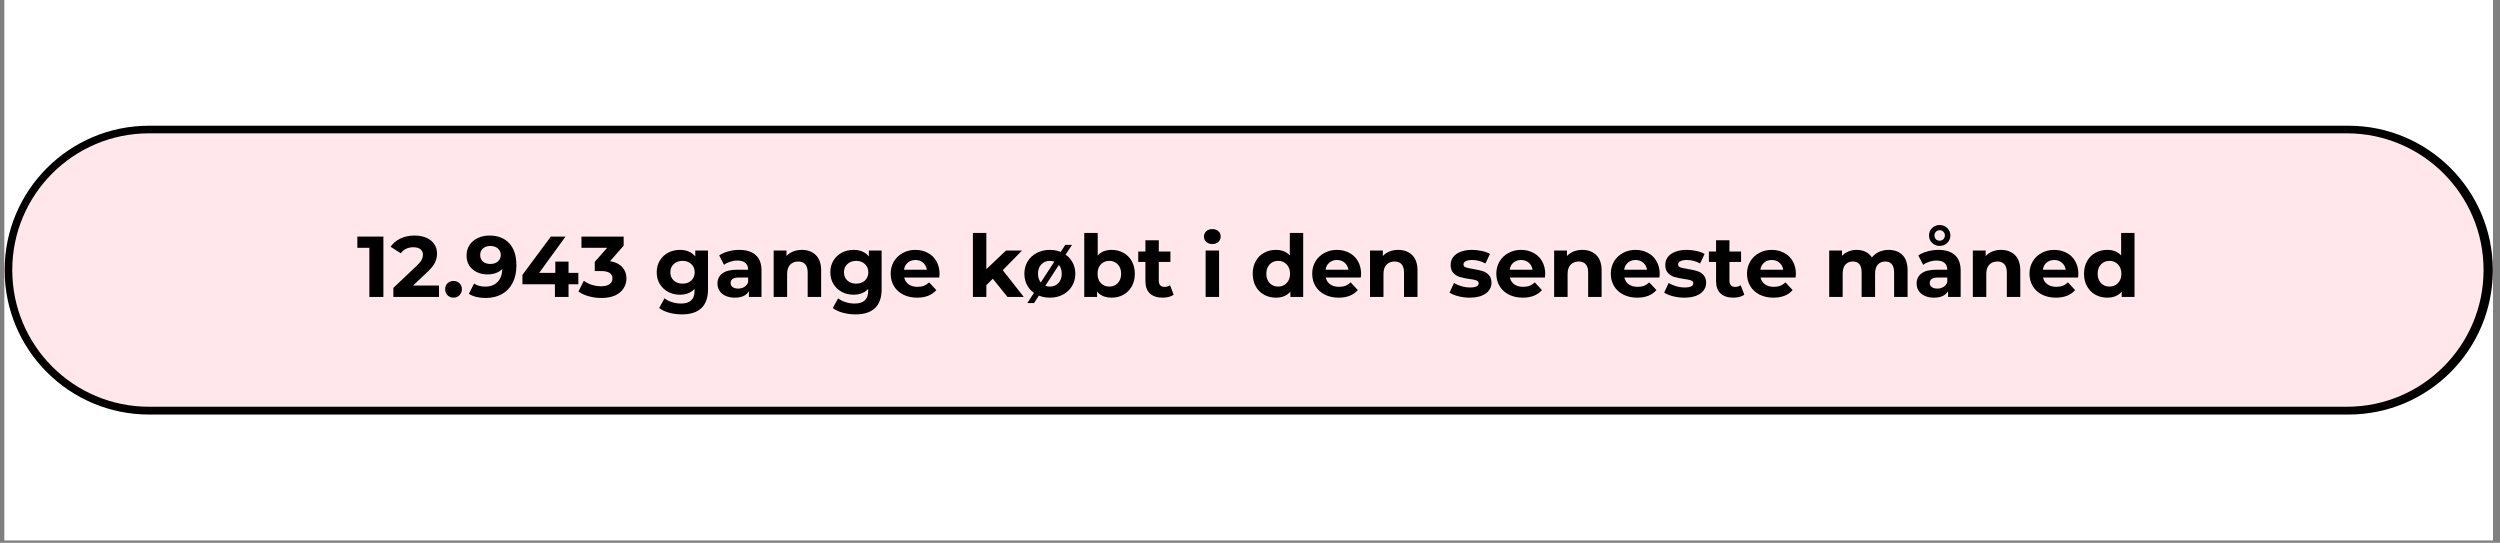
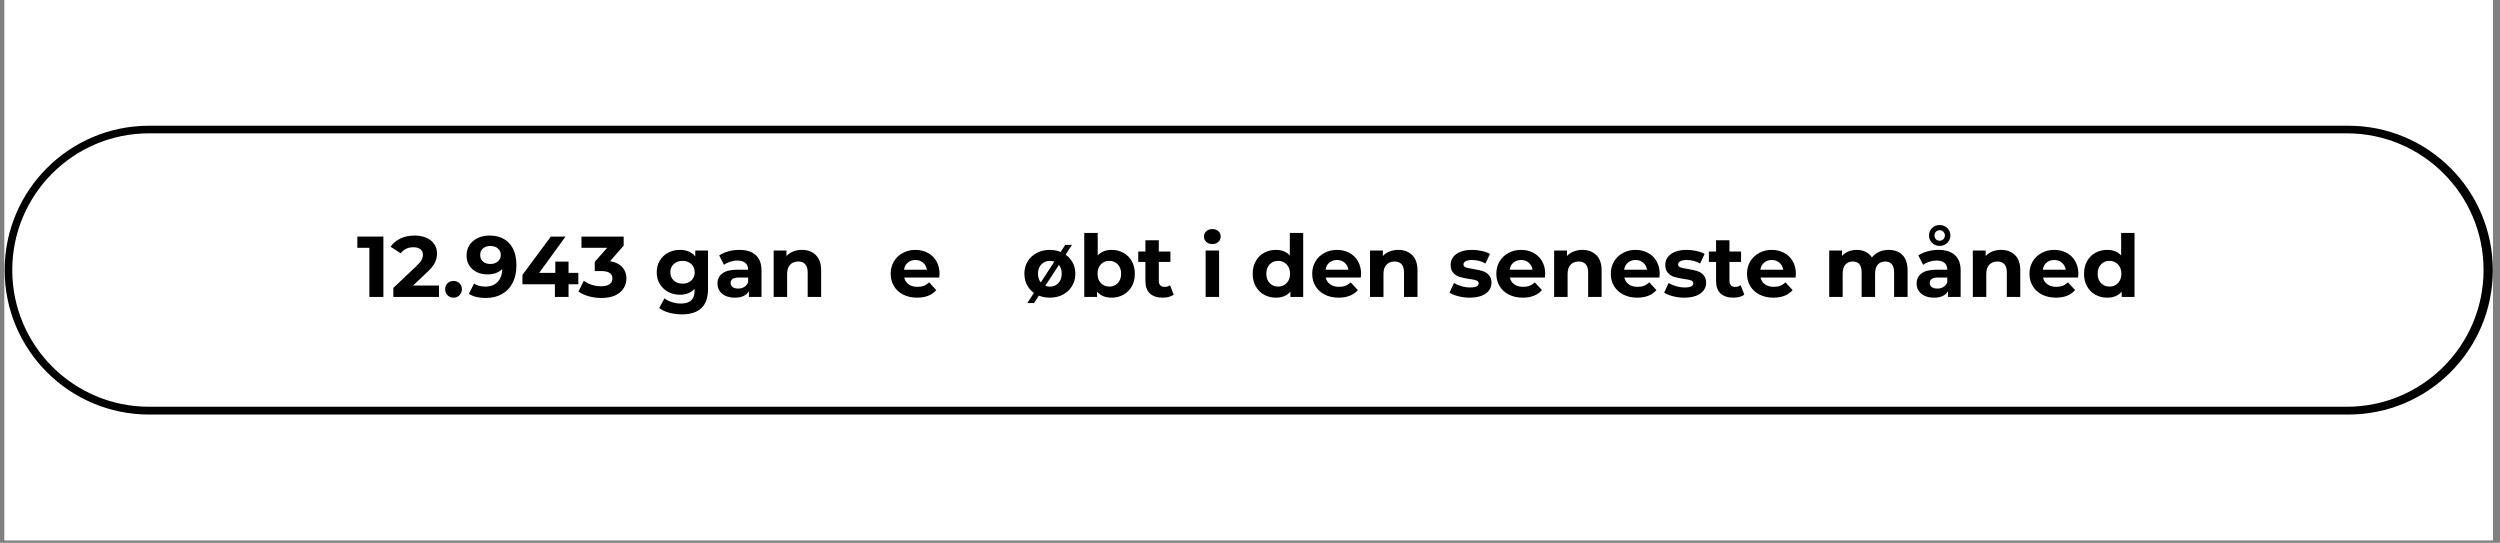
<svg xmlns="http://www.w3.org/2000/svg" version="1.0" preserveAspectRatio="xMidYMid meet" height="142" viewBox="0 0 490.5 106.5" zoomAndPan="magnify" width="654">
  <rect x="0" y="0" width="490.5" height="106.5" fill="#808080" stroke="none" />
  <defs>
    <filter id="b67b180f60" height="100%" width="100%" y="0%" x="0%">
      <feColorMatrix color-interpolation-filters="sRGB" values="0 0 0 0 1 0 0 0 0 1 0 0 0 0 1 0 0 0 1 0" />
    </filter>
    <g />
    <clipPath id="dd28356a55">
      <path clip-rule="nonzero" d="M 0.898 0 L 489.105 0 L 489.105 106.004 L 0.898 106.004 Z M 0.898 0" />
    </clipPath>
    <clipPath id="c78a63587d">
      <path clip-rule="nonzero" d="M 0.898 24.668 L 489.105 24.668 L 489.105 81.336 L 0.898 81.336 Z M 0.898 24.668" />
    </clipPath>
    <clipPath id="1af4a8ad47">
-       <path clip-rule="nonzero" d="M 460.773 24.668 C 476.418 24.668 489.105 37.352 489.105 53 C 489.105 68.648 476.418 81.336 460.773 81.336 L 29.23 81.336 C 13.582 81.336 0.898 68.648 0.898 53 C 0.898 37.352 13.582 24.668 29.23 24.668 Z M 460.773 24.668" />
-     </clipPath>
+       </clipPath>
    <clipPath id="6879ffe84e">
      <path clip-rule="nonzero" d="M 0.914 24.668 L 489.105 24.668 L 489.105 81.332 L 0.914 81.332 Z M 0.914 24.668" />
    </clipPath>
    <clipPath id="43cc8c9bf8">
      <path clip-rule="nonzero" d="M 460.758 24.668 C 476.406 24.668 489.09 37.352 489.09 53 C 489.09 68.648 476.406 81.332 460.758 81.332 L 29.246 81.332 C 13.598 81.332 0.914 68.648 0.914 53 C 0.914 37.352 13.598 24.668 29.246 24.668 Z M 460.758 24.668" />
    </clipPath>
    <clipPath id="fbfa1cd4f4">
      <path clip-rule="nonzero" d="M 8 -14.801 L 16.914 -14.801 L 16.914 -7 L 8 -7 Z M 8 -14.801" />
    </clipPath>
    <mask id="dec83c18ac">
      <g>
        <g filter="url(#b67b180f60)">
          <g transform="matrix(1, 0, 0, 1, 0, 0)">
            <g>
              <g clip-path="url(#fbfa1cd4f4)">
                <path fill-rule="nonzero" fill-opacity="1" d="M 11.762 -14.801 L 16.914 -14.801 L 11.562 -8.293 L 11 -7.598 L 8.457 -11.035 Z M 11.762 -14.801" fill="#3b88c3" />
              </g>
              <path fill-rule="nonzero" fill-opacity="1" d="M 9.117 -6.047 C 9.23 -6.047 9.285 -5.992 9.285 -5.879 L 9.285 -0.266 C 9.285 -0.152 9.23 -0.098 9.117 -0.098 L 8.129 -0.098 C 8.016 -0.098 7.961 -0.152 7.961 -0.266 L 7.961 -4.195 L 7.137 -4.195 C 7.027 -4.195 6.973 -4.25 6.973 -4.359 L 6.973 -4.922 C 6.973 -4.988 6.992 -5.031 7.039 -5.055 L 8.293 -6.047 Z M 9.117 -6.047" fill="#9e5200" />
            </g>
          </g>
        </g>
      </g>
    </mask>
  </defs>
  <g clip-path="url(#dd28356a55)">
    <path fill-rule="nonzero" fill-opacity="1" d="M 0.898 0 L 489.105 0 L 489.105 106.004 L 0.898 106.004 Z M 0.898 0" fill="#ffffff" />
    <path fill-rule="nonzero" fill-opacity="1" d="M 0.898 0 L 489.105 0 L 489.105 106.004 L 0.898 106.004 Z M 0.898 0" fill="#ffffff" />
  </g>
  <g clip-path="url(#c78a63587d)">
    <g clip-path="url(#1af4a8ad47)">
      <path fill-rule="nonzero" fill-opacity="1" d="M 0.898 24.668 L 489.211 24.668 L 489.211 81.336 L 0.898 81.336 Z M 0.898 24.668" fill="#ffe7ec" />
    </g>
  </g>
  <g clip-path="url(#6879ffe84e)">
    <g clip-path="url(#43cc8c9bf8)">
      <path stroke-miterlimit="4" stroke-opacity="1" stroke-width="4" stroke="#000000" d="M 616.006 0.001 C 636.968 0.001 653.959 16.991 653.959 37.954 C 653.959 58.916 636.968 75.907 616.006 75.907 L 37.955 75.907 C 16.993 75.907 0.002 58.916 0.002 37.954 C 0.002 16.991 16.993 0.001 37.955 0.001 Z M 616.006 0.001" stroke-linejoin="miter" fill="none" transform="matrix(0.746, 0, 0, 0.746, 0.913, 24.668)" stroke-linecap="butt" />
    </g>
  </g>
  <g fill-opacity="1" fill="#000000">
    <g transform="translate(48.288, 58.26)">
      <g>
        <rect mask="url(#dec83c18ac)" y="-1.1" height="1.2" width="1.2" x="-1.1" />
      </g>
    </g>
  </g>
  <g fill-opacity="1" fill="#000000">
    <g transform="translate(65.201, 58.26)">
      <g />
    </g>
  </g>
  <g fill-opacity="1" fill="#000000">
    <g transform="translate(69.987, 58.26)">
      <g>
        <path d="M 5.234 -11.844 L 5.234 0 L 2.484 0 L 2.484 -9.641 L 0.125 -9.641 L 0.125 -11.844 Z M 5.234 -11.844" />
      </g>
    </g>
  </g>
  <g fill-opacity="1" fill="#000000">
    <g transform="translate(76.617, 58.26)">
      <g>
        <path d="M 9.516 -2.234 L 9.516 0 L 0.562 0 L 0.562 -1.781 L 5.125 -6.094 C 5.613 -6.551 5.941 -6.945 6.109 -7.281 C 6.273 -7.613 6.359 -7.945 6.359 -8.281 C 6.359 -8.75 6.195 -9.109 5.875 -9.359 C 5.551 -9.617 5.082 -9.75 4.469 -9.75 C 3.945 -9.75 3.477 -9.648 3.062 -9.453 C 2.645 -9.254 2.297 -8.957 2.016 -8.562 L 0.016 -9.844 C 0.473 -10.531 1.109 -11.066 1.922 -11.453 C 2.734 -11.848 3.664 -12.047 4.719 -12.047 C 5.602 -12.047 6.375 -11.898 7.031 -11.609 C 7.688 -11.328 8.195 -10.922 8.562 -10.391 C 8.938 -9.867 9.125 -9.254 9.125 -8.547 C 9.125 -7.898 8.988 -7.297 8.719 -6.734 C 8.445 -6.172 7.922 -5.531 7.141 -4.812 L 4.422 -2.234 Z M 9.516 -2.234" />
      </g>
    </g>
  </g>
  <g fill-opacity="1" fill="#000000">
    <g transform="translate(86.765, 58.26)">
      <g>
        <path d="M 2.219 0.141 C 1.75 0.141 1.359 -0.016 1.047 -0.328 C 0.734 -0.648 0.578 -1.047 0.578 -1.516 C 0.578 -2.004 0.734 -2.395 1.047 -2.688 C 1.359 -2.988 1.75 -3.141 2.219 -3.141 C 2.676 -3.141 3.062 -2.988 3.375 -2.688 C 3.695 -2.395 3.859 -2.004 3.859 -1.516 C 3.859 -1.047 3.695 -0.648 3.375 -0.328 C 3.062 -0.016 2.676 0.141 2.219 0.141 Z M 2.219 0.141" />
      </g>
    </g>
  </g>
  <g fill-opacity="1" fill="#000000">
    <g transform="translate(91.196, 58.26)">
      <g>
        <path d="M 4.828 -12.047 C 6.484 -12.047 7.781 -11.539 8.719 -10.531 C 9.656 -9.52 10.125 -8.066 10.125 -6.172 C 10.125 -4.828 9.867 -3.676 9.359 -2.719 C 8.859 -1.758 8.148 -1.031 7.234 -0.531 C 6.328 -0.039 5.273 0.203 4.078 0.203 C 3.441 0.203 2.836 0.133 2.266 0 C 1.691 -0.145 1.203 -0.348 0.797 -0.609 L 1.812 -2.625 C 2.383 -2.227 3.125 -2.031 4.031 -2.031 C 5.031 -2.031 5.82 -2.328 6.406 -2.922 C 7 -3.516 7.316 -4.367 7.359 -5.484 C 6.648 -4.773 5.672 -4.422 4.422 -4.422 C 3.66 -4.422 2.969 -4.57 2.344 -4.875 C 1.727 -5.176 1.238 -5.602 0.875 -6.156 C 0.52 -6.719 0.344 -7.367 0.344 -8.109 C 0.344 -8.898 0.535 -9.594 0.922 -10.188 C 1.316 -10.781 1.859 -11.238 2.547 -11.562 C 3.234 -11.883 3.992 -12.047 4.828 -12.047 Z M 5.031 -6.469 C 5.625 -6.469 6.109 -6.633 6.484 -6.969 C 6.867 -7.301 7.062 -7.723 7.062 -8.234 C 7.062 -8.754 6.875 -9.176 6.5 -9.5 C 6.133 -9.832 5.629 -10 4.984 -10 C 4.398 -10 3.926 -9.836 3.562 -9.516 C 3.195 -9.203 3.016 -8.773 3.016 -8.234 C 3.016 -7.691 3.195 -7.258 3.562 -6.938 C 3.926 -6.625 4.414 -6.469 5.031 -6.469 Z M 5.031 -6.469" />
      </g>
    </g>
  </g>
  <g fill-opacity="1" fill="#000000">
    <g transform="translate(101.969, 58.26)">
      <g>
        <path d="M 11.5 -2.484 L 9.578 -2.484 L 9.578 0 L 6.906 0 L 6.906 -2.484 L 0.531 -2.484 L 0.531 -4.328 L 6.109 -11.844 L 8.984 -11.844 L 3.812 -4.719 L 6.984 -4.719 L 6.984 -6.938 L 9.578 -6.938 L 9.578 -4.719 L 11.5 -4.719 Z M 11.5 -2.484" />
      </g>
    </g>
  </g>
  <g fill-opacity="1" fill="#000000">
    <g transform="translate(113.504, 58.26)">
      <g>
        <path d="M 6.188 -7.016 C 7.227 -6.848 8.023 -6.461 8.578 -5.859 C 9.129 -5.254 9.406 -4.508 9.406 -3.625 C 9.406 -2.938 9.223 -2.301 8.859 -1.719 C 8.504 -1.133 7.957 -0.664 7.219 -0.312 C 6.477 0.031 5.57 0.203 4.5 0.203 C 3.664 0.203 2.844 0.094 2.031 -0.125 C 1.227 -0.344 0.547 -0.656 -0.016 -1.062 L 1.047 -3.172 C 1.492 -2.828 2.016 -2.562 2.609 -2.375 C 3.203 -2.188 3.812 -2.094 4.438 -2.094 C 5.125 -2.094 5.664 -2.223 6.062 -2.484 C 6.457 -2.754 6.656 -3.133 6.656 -3.625 C 6.656 -4.594 5.914 -5.078 4.438 -5.078 L 3.188 -5.078 L 3.188 -6.891 L 5.625 -9.641 L 0.578 -9.641 L 0.578 -11.844 L 8.859 -11.844 L 8.859 -10.062 Z M 6.188 -7.016" />
      </g>
    </g>
  </g>
  <g fill-opacity="1" fill="#000000">
    <g transform="translate(123.516, 58.26)">
      <g />
    </g>
  </g>
  <g fill-opacity="1" fill="#000000">
    <g transform="translate(128.302, 58.26)">
      <g>
        <path d="M 10.609 -9.109 L 10.609 -1.516 C 10.609 0.148 10.172 1.391 9.297 2.203 C 8.43 3.016 7.164 3.422 5.5 3.422 C 4.613 3.422 3.773 3.312 2.984 3.094 C 2.203 2.883 1.551 2.578 1.031 2.172 L 2.078 0.266 C 2.461 0.586 2.945 0.836 3.531 1.016 C 4.125 1.203 4.711 1.297 5.297 1.297 C 6.211 1.297 6.883 1.086 7.312 0.672 C 7.75 0.266 7.969 -0.352 7.969 -1.188 L 7.969 -1.578 C 7.281 -0.816 6.32 -0.438 5.094 -0.438 C 4.258 -0.438 3.492 -0.617 2.797 -0.984 C 2.109 -1.359 1.562 -1.875 1.156 -2.531 C 0.75 -3.195 0.547 -3.969 0.547 -4.844 C 0.547 -5.707 0.75 -6.473 1.156 -7.141 C 1.562 -7.805 2.109 -8.32 2.797 -8.688 C 3.492 -9.051 4.258 -9.234 5.094 -9.234 C 6.414 -9.234 7.422 -8.801 8.109 -7.938 L 8.109 -9.109 Z M 5.625 -2.609 C 6.32 -2.609 6.891 -2.812 7.328 -3.219 C 7.773 -3.633 8 -4.176 8 -4.844 C 8 -5.508 7.773 -6.047 7.328 -6.453 C 6.891 -6.867 6.32 -7.078 5.625 -7.078 C 4.914 -7.078 4.336 -6.867 3.891 -6.453 C 3.441 -6.047 3.219 -5.508 3.219 -4.844 C 3.219 -4.176 3.441 -3.633 3.891 -3.219 C 4.336 -2.812 4.914 -2.609 5.625 -2.609 Z M 5.625 -2.609" />
      </g>
    </g>
  </g>
  <g fill-opacity="1" fill="#000000">
    <g transform="translate(140.141, 58.26)">
      <g>
        <path d="M 4.891 -9.234 C 6.297 -9.234 7.375 -8.895 8.125 -8.219 C 8.883 -7.551 9.266 -6.539 9.266 -5.188 L 9.266 0 L 6.797 0 L 6.797 -1.141 C 6.305 -0.285 5.383 0.141 4.031 0.141 C 3.332 0.141 2.723 0.02 2.203 -0.219 C 1.691 -0.457 1.301 -0.785 1.031 -1.203 C 0.758 -1.617 0.625 -2.094 0.625 -2.625 C 0.625 -3.469 0.941 -4.129 1.578 -4.609 C 2.211 -5.098 3.195 -5.344 4.531 -5.344 L 6.641 -5.344 C 6.641 -5.914 6.461 -6.359 6.109 -6.672 C 5.754 -6.984 5.227 -7.141 4.531 -7.141 C 4.051 -7.141 3.578 -7.062 3.109 -6.906 C 2.641 -6.758 2.238 -6.555 1.906 -6.297 L 0.969 -8.141 C 1.457 -8.484 2.051 -8.75 2.75 -8.938 C 3.445 -9.133 4.16 -9.234 4.891 -9.234 Z M 4.688 -1.641 C 5.133 -1.641 5.531 -1.742 5.875 -1.953 C 6.227 -2.16 6.484 -2.469 6.641 -2.875 L 6.641 -3.812 L 4.828 -3.812 C 3.742 -3.812 3.203 -3.453 3.203 -2.734 C 3.203 -2.398 3.332 -2.133 3.594 -1.938 C 3.863 -1.738 4.227 -1.641 4.688 -1.641 Z M 4.688 -1.641" />
      </g>
    </g>
  </g>
  <g fill-opacity="1" fill="#000000">
    <g transform="translate(150.576, 58.26)">
      <g>
        <path d="M 6.75 -9.234 C 7.875 -9.234 8.785 -8.895 9.484 -8.219 C 10.18 -7.539 10.531 -6.539 10.531 -5.219 L 10.531 0 L 7.891 0 L 7.891 -4.812 C 7.891 -5.531 7.727 -6.066 7.406 -6.422 C 7.094 -6.773 6.641 -6.953 6.047 -6.953 C 5.379 -6.953 4.848 -6.742 4.453 -6.328 C 4.055 -5.922 3.859 -5.312 3.859 -4.5 L 3.859 0 L 1.219 0 L 1.219 -9.109 L 3.734 -9.109 L 3.734 -8.031 C 4.086 -8.414 4.523 -8.711 5.047 -8.922 C 5.566 -9.129 6.133 -9.234 6.75 -9.234 Z M 6.75 -9.234" />
      </g>
    </g>
  </g>
  <g fill-opacity="1" fill="#000000">
    <g transform="translate(162.365, 58.26)">
      <g>
-         <path d="M 10.609 -9.109 L 10.609 -1.516 C 10.609 0.148 10.172 1.391 9.297 2.203 C 8.43 3.016 7.164 3.422 5.5 3.422 C 4.613 3.422 3.773 3.312 2.984 3.094 C 2.203 2.883 1.551 2.578 1.031 2.172 L 2.078 0.266 C 2.461 0.586 2.945 0.836 3.531 1.016 C 4.125 1.203 4.711 1.297 5.297 1.297 C 6.211 1.297 6.883 1.086 7.312 0.672 C 7.75 0.266 7.969 -0.352 7.969 -1.188 L 7.969 -1.578 C 7.281 -0.816 6.32 -0.438 5.094 -0.438 C 4.258 -0.438 3.492 -0.617 2.797 -0.984 C 2.109 -1.359 1.562 -1.875 1.156 -2.531 C 0.75 -3.195 0.547 -3.969 0.547 -4.844 C 0.547 -5.707 0.75 -6.473 1.156 -7.141 C 1.562 -7.805 2.109 -8.32 2.797 -8.688 C 3.492 -9.051 4.258 -9.234 5.094 -9.234 C 6.414 -9.234 7.422 -8.801 8.109 -7.938 L 8.109 -9.109 Z M 5.625 -2.609 C 6.32 -2.609 6.891 -2.812 7.328 -3.219 C 7.773 -3.633 8 -4.176 8 -4.844 C 8 -5.508 7.773 -6.047 7.328 -6.453 C 6.891 -6.867 6.32 -7.078 5.625 -7.078 C 4.914 -7.078 4.336 -6.867 3.891 -6.453 C 3.441 -6.047 3.219 -5.508 3.219 -4.844 C 3.219 -4.176 3.441 -3.633 3.891 -3.219 C 4.336 -2.812 4.914 -2.609 5.625 -2.609 Z M 5.625 -2.609" />
-       </g>
+         </g>
    </g>
  </g>
  <g fill-opacity="1" fill="#000000">
    <g transform="translate(174.203, 58.26)">
      <g>
        <path d="M 10.141 -4.516 C 10.141 -4.484 10.117 -4.25 10.078 -3.812 L 3.203 -3.812 C 3.328 -3.25 3.617 -2.801 4.078 -2.469 C 4.535 -2.145 5.109 -1.984 5.797 -1.984 C 6.273 -1.984 6.695 -2.051 7.062 -2.188 C 7.426 -2.332 7.77 -2.555 8.094 -2.859 L 9.5 -1.344 C 8.633 -0.352 7.379 0.141 5.734 0.141 C 4.711 0.141 3.805 -0.055 3.016 -0.453 C 2.223 -0.859 1.613 -1.414 1.188 -2.125 C 0.758 -2.844 0.547 -3.648 0.547 -4.547 C 0.547 -5.441 0.754 -6.242 1.172 -6.953 C 1.598 -7.672 2.18 -8.227 2.922 -8.625 C 3.66 -9.031 4.484 -9.234 5.391 -9.234 C 6.285 -9.234 7.094 -9.039 7.812 -8.656 C 8.539 -8.281 9.109 -7.734 9.516 -7.016 C 9.93 -6.297 10.141 -5.461 10.141 -4.516 Z M 5.422 -7.25 C 4.816 -7.25 4.312 -7.078 3.906 -6.734 C 3.5 -6.398 3.254 -5.938 3.172 -5.344 L 7.656 -5.344 C 7.562 -5.914 7.312 -6.375 6.906 -6.719 C 6.5 -7.07 6.004 -7.25 5.422 -7.25 Z M 5.422 -7.25" />
      </g>
    </g>
  </g>
  <g fill-opacity="1" fill="#000000">
    <g transform="translate(184.875, 58.26)">
      <g />
    </g>
  </g>
  <g fill-opacity="1" fill="#000000">
    <g transform="translate(189.662, 58.26)">
      <g>
-         <path d="M 5.125 -3.578 L 3.859 -2.312 L 3.859 0 L 1.219 0 L 1.219 -12.562 L 3.859 -12.562 L 3.859 -5.453 L 7.719 -9.109 L 10.859 -9.109 L 7.078 -5.25 L 11.203 0 L 8 0 Z M 5.125 -3.578" />
-       </g>
+         </g>
    </g>
  </g>
  <g fill-opacity="1" fill="#000000">
    <g transform="translate(200.435, 58.26)">
      <g>
        <path d="M 5.547 0.141 C 4.586 0.141 3.727 -0.055 2.969 -0.453 C 2.207 -0.859 1.613 -1.414 1.188 -2.125 C 0.758 -2.844 0.547 -3.648 0.547 -4.547 C 0.547 -5.453 0.758 -6.258 1.188 -6.969 C 1.613 -7.676 2.207 -8.227 2.969 -8.625 C 3.727 -9.031 4.586 -9.234 5.547 -9.234 C 6.504 -9.234 7.359 -9.031 8.109 -8.625 C 8.867 -8.227 9.461 -7.676 9.891 -6.969 C 10.328 -6.258 10.547 -5.453 10.547 -4.547 C 10.547 -3.648 10.328 -2.844 9.891 -2.125 C 9.461 -1.414 8.867 -0.859 8.109 -0.453 C 7.359 -0.055 6.504 0.141 5.547 0.141 Z M 5.547 -2.031 C 6.223 -2.031 6.781 -2.258 7.219 -2.719 C 7.656 -3.176 7.875 -3.785 7.875 -4.547 C 7.875 -5.316 7.656 -5.93 7.219 -6.391 C 6.781 -6.848 6.223 -7.078 5.547 -7.078 C 4.867 -7.078 4.312 -6.848 3.875 -6.391 C 3.438 -5.93 3.219 -5.316 3.219 -4.547 C 3.219 -3.785 3.438 -3.176 3.875 -2.719 C 4.312 -2.258 4.867 -2.031 5.547 -2.031 Z M 8.578 -10.219 L 9.891 -10.219 L 2.438 1.203 L 1.125 1.203 Z M 8.578 -10.219" />
      </g>
    </g>
  </g>
  <g fill-opacity="1" fill="#000000">
    <g transform="translate(211.513, 58.26)">
      <g>
        <path d="M 6.594 -9.234 C 7.445 -9.234 8.219 -9.039 8.906 -8.656 C 9.602 -8.27 10.148 -7.723 10.547 -7.016 C 10.941 -6.305 11.141 -5.484 11.141 -4.547 C 11.141 -3.609 10.941 -2.785 10.547 -2.078 C 10.148 -1.379 9.602 -0.832 8.906 -0.438 C 8.219 -0.051 7.445 0.141 6.594 0.141 C 5.344 0.141 4.391 -0.254 3.734 -1.047 L 3.734 0 L 1.219 0 L 1.219 -12.562 L 3.859 -12.562 L 3.859 -8.141 C 4.523 -8.867 5.438 -9.234 6.594 -9.234 Z M 6.141 -2.031 C 6.816 -2.031 7.367 -2.258 7.797 -2.719 C 8.234 -3.176 8.453 -3.785 8.453 -4.547 C 8.453 -5.316 8.234 -5.93 7.797 -6.391 C 7.367 -6.848 6.816 -7.078 6.141 -7.078 C 5.461 -7.078 4.906 -6.848 4.469 -6.391 C 4.039 -5.93 3.828 -5.316 3.828 -4.547 C 3.828 -3.785 4.039 -3.176 4.469 -2.719 C 4.906 -2.258 5.461 -2.031 6.141 -2.031 Z M 6.141 -2.031" />
      </g>
    </g>
  </g>
  <g fill-opacity="1" fill="#000000">
    <g transform="translate(223.183, 58.26)">
      <g>
        <path d="M 7.094 -0.438 C 6.832 -0.25 6.508 -0.102 6.125 0 C 5.75 0.094 5.352 0.141 4.938 0.141 C 3.852 0.141 3.016 -0.133 2.422 -0.688 C 1.836 -1.238 1.547 -2.051 1.547 -3.125 L 1.547 -6.875 L 0.141 -6.875 L 0.141 -8.906 L 1.547 -8.906 L 1.547 -11.125 L 4.172 -11.125 L 4.172 -8.906 L 6.453 -8.906 L 6.453 -6.875 L 4.172 -6.875 L 4.172 -3.172 C 4.172 -2.785 4.27 -2.488 4.469 -2.281 C 4.664 -2.07 4.945 -1.969 5.312 -1.969 C 5.727 -1.969 6.082 -2.078 6.375 -2.297 Z M 7.094 -0.438" />
      </g>
    </g>
  </g>
  <g fill-opacity="1" fill="#000000">
    <g transform="translate(230.54, 58.26)">
      <g />
    </g>
  </g>
  <g fill-opacity="1" fill="#000000">
    <g transform="translate(235.326, 58.26)">
      <g>
        <path d="M 1.219 -9.109 L 3.859 -9.109 L 3.859 0 L 1.219 0 Z M 2.531 -10.375 C 2.051 -10.375 1.656 -10.516 1.344 -10.797 C 1.039 -11.078 0.891 -11.426 0.891 -11.844 C 0.891 -12.258 1.039 -12.609 1.344 -12.891 C 1.656 -13.172 2.051 -13.312 2.531 -13.312 C 3.02 -13.312 3.414 -13.176 3.719 -12.906 C 4.02 -12.633 4.172 -12.297 4.172 -11.891 C 4.172 -11.453 4.02 -11.086 3.719 -10.797 C 3.414 -10.516 3.02 -10.375 2.531 -10.375 Z M 2.531 -10.375" />
      </g>
    </g>
  </g>
  <g fill-opacity="1" fill="#000000">
    <g transform="translate(240.417, 58.26)">
      <g />
    </g>
  </g>
  <g fill-opacity="1" fill="#000000">
    <g transform="translate(245.203, 58.26)">
      <g>
+         <path d="M 10.484 -12.562 L 10.484 0 L 7.969 0 L 7.969 -1.047 C 7.312 -0.254 6.363 0.141 5.125 0.141 C 4.27 0.141 3.492 -0.051 2.797 -0.438 C 2.109 -0.82 1.566 -1.367 1.172 -2.078 C 0.773 -2.785 0.578 -3.609 0.578 -4.547 C 0.578 -5.484 0.773 -6.305 1.172 -7.016 C 1.566 -7.734 2.109 -8.281 2.797 -8.656 C 3.492 -9.039 4.27 -9.234 5.125 -9.234 C 6.289 -9.234 7.203 -8.867 7.859 -8.141 L 7.859 -12.562 Z M 5.578 -2.031 C 6.242 -2.031 6.797 -2.258 7.234 -2.719 C 7.68 -3.176 7.906 -3.785 7.906 -4.547 C 7.906 -5.316 7.68 -5.93 7.234 -6.391 C 6.797 -6.848 6.242 -7.078 5.578 -7.078 C 4.898 -7.078 4.344 -6.848 3.906 -6.391 C 3.469 -5.93 3.25 -5.316 3.25 -4.547 C 3.25 -3.785 3.469 -3.176 3.906 -2.719 C 4.344 -2.258 4.898 -2.031 5.578 -2.031 Z " />
+       </g>
+     </g>
+   </g>
+   <g fill-opacity="1" fill="#000000">
+     <g transform="translate(256.907, 58.26)">
+       <g>
+         <path d="M 10.141 -4.516 C 10.141 -4.484 10.117 -4.25 10.078 -3.812 L 3.203 -3.812 C 3.328 -3.25 3.617 -2.801 4.078 -2.469 C 4.535 -2.145 5.109 -1.984 5.797 -1.984 C 6.273 -1.984 6.695 -2.051 7.062 -2.188 C 7.426 -2.332 7.77 -2.555 8.094 -2.859 L 9.5 -1.344 C 8.633 -0.352 7.379 0.141 5.734 0.141 C 4.711 0.141 3.805 -0.055 3.016 -0.453 C 2.223 -0.859 1.613 -1.414 1.188 -2.125 C 0.758 -2.844 0.547 -3.648 0.547 -4.547 C 0.547 -5.441 0.754 -6.242 1.172 -6.953 C 1.598 -7.672 2.18 -8.227 2.922 -8.625 C 3.66 -9.031 4.484 -9.234 5.391 -9.234 C 6.285 -9.234 7.094 -9.039 7.812 -8.656 C 8.539 -8.281 9.109 -7.734 9.516 -7.016 C 9.93 -6.297 10.141 -5.461 10.141 -4.516 Z M 5.422 -7.25 C 4.816 -7.25 4.312 -7.078 3.906 -6.734 C 3.5 -6.398 3.254 -5.938 3.172 -5.344 L 7.656 -5.344 C 7.562 -5.914 7.312 -6.375 6.906 -6.719 C 6.5 -7.07 6.004 -7.25 5.422 -7.25 Z M 5.422 -7.25" />
+       </g>
+     </g>
+   </g>
+   <g fill-opacity="1" fill="#000000">
+     <g transform="translate(267.579, 58.26)">
+       <g>
+         <path d="M 6.75 -9.234 C 7.875 -9.234 8.785 -8.895 9.484 -8.219 C 10.18 -7.539 10.531 -6.539 10.531 -5.219 L 10.531 0 L 7.891 0 L 7.891 -4.812 C 7.891 -5.531 7.727 -6.066 7.406 -6.422 C 7.094 -6.773 6.641 -6.953 6.047 -6.953 C 5.379 -6.953 4.848 -6.742 4.453 -6.328 C 4.055 -5.922 3.859 -5.312 3.859 -4.5 L 3.859 0 L 1.219 0 L 1.219 -9.109 L 3.734 -9.109 L 3.734 -8.031 C 4.086 -8.414 4.523 -8.711 5.047 -8.922 C 5.566 -9.129 6.133 -9.234 6.75 -9.234 Z M 6.75 -9.234" />
+       </g>
+     </g>
+   </g>
+   <g fill-opacity="1" fill="#000000">
+     <g transform="translate(279.265, 58.26)">
+       <g />
+     </g>
+   </g>
+   <g fill-opacity="1" fill="#000000">
+     <g transform="translate(284.052, 58.26)">
+       <g>
+         <path d="M 4.281 0.141 C 3.52 0.141 2.781 0.047 2.062 -0.141 C 1.344 -0.328 0.77 -0.562 0.344 -0.844 L 1.219 -2.734 C 1.625 -2.484 2.113 -2.273 2.688 -2.109 C 3.258 -1.941 3.82 -1.859 4.375 -1.859 C 5.5 -1.859 6.062 -2.133 6.062 -2.688 C 6.062 -2.945 5.906 -3.133 5.594 -3.25 C 5.289 -3.363 4.828 -3.457 4.203 -3.531 C 3.453 -3.645 2.832 -3.773 2.344 -3.922 C 1.863 -4.066 1.445 -4.328 1.094 -4.703 C 0.738 -5.078 0.562 -5.609 0.562 -6.297 C 0.562 -6.867 0.727 -7.379 1.062 -7.828 C 1.395 -8.273 1.879 -8.617 2.516 -8.859 C 3.148 -9.109 3.898 -9.234 4.766 -9.234 C 5.41 -9.234 6.051 -9.16 6.688 -9.016 C 7.332 -8.879 7.863 -8.688 8.281 -8.438 L 7.391 -6.562 C 6.586 -7.02 5.711 -7.25 4.766 -7.25 C 4.203 -7.25 3.781 -7.164 3.5 -7 C 3.219 -6.844 3.078 -6.641 3.078 -6.391 C 3.078 -6.109 3.227 -5.91 3.531 -5.797 C 3.844 -5.691 4.328 -5.586 4.984 -5.484 C 5.734 -5.359 6.344 -5.223 6.812 -5.078 C 7.289 -4.941 7.703 -4.688 8.047 -4.312 C 8.398 -3.938 8.578 -3.422 8.578 -2.766 C 8.578 -2.191 8.406 -1.688 8.062 -1.25 C 7.727 -0.812 7.238 -0.469 6.594 -0.219 C 5.945 0.02 5.176 0.141 4.281 0.141 Z M 4.281 0.141" />
+       </g>
+     </g>
+   </g>
+   <g fill-opacity="1" fill="#000000">
+     <g transform="translate(293.032, 58.26)">
+       <g>
+         <path d="M 10.141 -4.516 C 10.141 -4.484 10.117 -4.25 10.078 -3.812 L 3.203 -3.812 C 3.328 -3.25 3.617 -2.801 4.078 -2.469 C 4.535 -2.145 5.109 -1.984 5.797 -1.984 C 6.273 -1.984 6.695 -2.051 7.062 -2.188 C 7.426 -2.332 7.77 -2.555 8.094 -2.859 L 9.5 -1.344 C 8.633 -0.352 7.379 0.141 5.734 0.141 C 4.711 0.141 3.805 -0.055 3.016 -0.453 C 2.223 -0.859 1.613 -1.414 1.188 -2.125 C 0.758 -2.844 0.547 -3.648 0.547 -4.547 C 0.547 -5.441 0.754 -6.242 1.172 -6.953 C 1.598 -7.672 2.18 -8.227 2.922 -8.625 C 3.66 -9.031 4.484 -9.234 5.391 -9.234 C 6.285 -9.234 7.094 -9.039 7.812 -8.656 C 8.539 -8.281 9.109 -7.734 9.516 -7.016 C 9.93 -6.297 10.141 -5.461 10.141 -4.516 Z M 5.422 -7.25 C 4.816 -7.25 4.312 -7.078 3.906 -6.734 C 3.5 -6.398 3.254 -5.938 3.172 -5.344 L 7.656 -5.344 C 7.562 -5.914 7.312 -6.375 6.906 -6.719 C 6.5 -7.07 6.004 -7.25 5.422 -7.25 Z M 5.422 -7.25" />
+       </g>
+     </g>
+   </g>
+   <g fill-opacity="1" fill="#000000">
+     <g transform="translate(303.704, 58.26)">
+       <g>
+         <path d="M 6.75 -9.234 C 7.875 -9.234 8.785 -8.895 9.484 -8.219 C 10.18 -7.539 10.531 -6.539 10.531 -5.219 L 10.531 0 L 7.891 0 L 7.891 -4.812 C 7.891 -5.531 7.727 -6.066 7.406 -6.422 C 7.094 -6.773 6.641 -6.953 6.047 -6.953 C 5.379 -6.953 4.848 -6.742 4.453 -6.328 C 4.055 -5.922 3.859 -5.312 3.859 -4.5 L 3.859 0 L 1.219 0 L 1.219 -9.109 L 3.734 -9.109 L 3.734 -8.031 C 4.086 -8.414 4.523 -8.711 5.047 -8.922 C 5.566 -9.129 6.133 -9.234 6.75 -9.234 Z M 6.75 -9.234" />
+       </g>
+     </g>
+   </g>
+   <g fill-opacity="1" fill="#000000">
+     <g transform="translate(315.493, 58.26)">
+       <g>
+         <path d="M 10.141 -4.516 C 10.141 -4.484 10.117 -4.25 10.078 -3.812 L 3.203 -3.812 C 3.328 -3.25 3.617 -2.801 4.078 -2.469 C 4.535 -2.145 5.109 -1.984 5.797 -1.984 C 6.273 -1.984 6.695 -2.051 7.062 -2.188 C 7.426 -2.332 7.77 -2.555 8.094 -2.859 L 9.5 -1.344 C 8.633 -0.352 7.379 0.141 5.734 0.141 C 4.711 0.141 3.805 -0.055 3.016 -0.453 C 2.223 -0.859 1.613 -1.414 1.188 -2.125 C 0.758 -2.844 0.547 -3.648 0.547 -4.547 C 0.547 -5.441 0.754 -6.242 1.172 -6.953 C 1.598 -7.672 2.18 -8.227 2.922 -8.625 C 3.66 -9.031 4.484 -9.234 5.391 -9.234 C 6.285 -9.234 7.094 -9.039 7.812 -8.656 C 8.539 -8.281 9.109 -7.734 9.516 -7.016 C 9.93 -6.297 10.141 -5.461 10.141 -4.516 Z M 5.422 -7.25 C 4.816 -7.25 4.312 -7.078 3.906 -6.734 C 3.5 -6.398 3.254 -5.938 3.172 -5.344 L 7.656 -5.344 C 7.562 -5.914 7.312 -6.375 6.906 -6.719 C 6.5 -7.07 6.004 -7.25 5.422 -7.25 Z M 5.422 -7.25" />
+       </g>
+     </g>
+   </g>
+   <g fill-opacity="1" fill="#000000">
+     <g transform="translate(326.165, 58.26)">
+       <g>
+         <path d="M 4.281 0.141 C 3.52 0.141 2.781 0.047 2.062 -0.141 C 1.344 -0.328 0.77 -0.562 0.344 -0.844 L 1.219 -2.734 C 1.625 -2.484 2.113 -2.273 2.688 -2.109 C 3.258 -1.941 3.82 -1.859 4.375 -1.859 C 5.5 -1.859 6.062 -2.133 6.062 -2.688 C 6.062 -2.945 5.906 -3.133 5.594 -3.25 C 5.289 -3.363 4.828 -3.457 4.203 -3.531 C 3.453 -3.645 2.832 -3.773 2.344 -3.922 C 1.863 -4.066 1.445 -4.328 1.094 -4.703 C 0.738 -5.078 0.562 -5.609 0.562 -6.297 C 0.562 -6.867 0.727 -7.379 1.062 -7.828 C 1.395 -8.273 1.879 -8.617 2.516 -8.859 C 3.148 -9.109 3.898 -9.234 4.766 -9.234 C 5.41 -9.234 6.051 -9.16 6.688 -9.016 C 7.332 -8.879 7.863 -8.688 8.281 -8.438 L 7.391 -6.562 C 6.586 -7.02 5.711 -7.25 4.766 -7.25 C 4.203 -7.25 3.781 -7.164 3.5 -7 C 3.219 -6.844 3.078 -6.641 3.078 -6.391 C 3.078 -6.109 3.227 -5.91 3.531 -5.797 C 3.844 -5.691 4.328 -5.586 4.984 -5.484 C 5.734 -5.359 6.344 -5.223 6.812 -5.078 C 7.289 -4.941 7.703 -4.688 8.047 -4.312 C 8.398 -3.938 8.578 -3.422 8.578 -2.766 C 8.578 -2.191 8.406 -1.688 8.062 -1.25 C 7.727 -0.812 7.238 -0.469 6.594 -0.219 C 5.945 0.02 5.176 0.141 4.281 0.141 Z M 4.281 0.141" />
+       </g>
+     </g>
+   </g>
+   <g fill-opacity="1" fill="#000000">
+     <g transform="translate(335.145, 58.26)">
+       <g>
+         <path d="M 7.094 -0.438 C 6.832 -0.25 6.508 -0.102 6.125 0 C 5.75 0.094 5.352 0.141 4.938 0.141 C 3.852 0.141 3.016 -0.133 2.422 -0.688 C 1.836 -1.238 1.547 -2.051 1.547 -3.125 L 1.547 -6.875 L 0.141 -6.875 L 0.141 -8.906 L 1.547 -8.906 L 1.547 -11.125 L 4.172 -11.125 L 4.172 -8.906 L 6.453 -8.906 L 6.453 -6.875 L 4.172 -6.875 L 4.172 -3.172 C 4.172 -2.785 4.27 -2.488 4.469 -2.281 C 4.664 -2.07 4.945 -1.969 5.312 -1.969 C 5.727 -1.969 6.082 -2.078 6.375 -2.297 Z M 7.094 -0.438" />
+       </g>
+     </g>
+   </g>
+   <g fill-opacity="1" fill="#000000">
+     <g transform="translate(342.215, 58.26)">
+       <g>
+         <path d="M 10.141 -4.516 C 10.141 -4.484 10.117 -4.25 10.078 -3.812 L 3.203 -3.812 C 3.328 -3.25 3.617 -2.801 4.078 -2.469 C 4.535 -2.145 5.109 -1.984 5.797 -1.984 C 6.273 -1.984 6.695 -2.051 7.062 -2.188 C 7.426 -2.332 7.77 -2.555 8.094 -2.859 L 9.5 -1.344 C 8.633 -0.352 7.379 0.141 5.734 0.141 C 4.711 0.141 3.805 -0.055 3.016 -0.453 C 2.223 -0.859 1.613 -1.414 1.188 -2.125 C 0.758 -2.844 0.547 -3.648 0.547 -4.547 C 0.547 -5.441 0.754 -6.242 1.172 -6.953 C 1.598 -7.672 2.18 -8.227 2.922 -8.625 C 3.66 -9.031 4.484 -9.234 5.391 -9.234 C 6.285 -9.234 7.094 -9.039 7.812 -8.656 C 8.539 -8.281 9.109 -7.734 9.516 -7.016 C 9.93 -6.297 10.141 -5.461 10.141 -4.516 Z M 5.422 -7.25 C 4.816 -7.25 4.312 -7.078 3.906 -6.734 C 3.5 -6.398 3.254 -5.938 3.172 -5.344 L 7.656 -5.344 C 7.562 -5.914 7.312 -6.375 6.906 -6.719 C 6.5 -7.07 6.004 -7.25 5.422 -7.25 Z M 5.422 -7.25" />
+       </g>
+     </g>
+   </g>
+   <g fill-opacity="1" fill="#000000">
+     <g transform="translate(352.887, 58.26)">
+       <g />
+     </g>
+   </g>
+   <g fill-opacity="1" fill="#000000">
+     <g transform="translate(357.673, 58.26)">
+       <g>
+         <path d="M 12.875 -9.234 C 14.02 -9.234 14.926 -8.895 15.594 -8.219 C 16.258 -7.551 16.594 -6.551 16.594 -5.219 L 16.594 0 L 13.953 0 L 13.953 -4.812 C 13.953 -5.531 13.801 -6.066 13.5 -6.422 C 13.207 -6.773 12.785 -6.953 12.234 -6.953 C 11.609 -6.953 11.113 -6.75 10.75 -6.344 C 10.395 -5.945 10.219 -5.352 10.219 -4.562 L 10.219 0 L 7.578 0 L 7.578 -4.812 C 7.578 -6.238 7.004 -6.953 5.859 -6.953 C 5.242 -6.953 4.754 -6.75 4.391 -6.344 C 4.035 -5.945 3.859 -5.352 3.859 -4.562 L 3.859 0 L 1.219 0 L 1.219 -9.109 L 3.734 -9.109 L 3.734 -8.062 C 4.078 -8.438 4.492 -8.723 4.984 -8.922 C 5.473 -9.129 6.008 -9.234 6.594 -9.234 C 7.238 -9.234 7.82 -9.109 8.344 -8.859 C 8.863 -8.609 9.281 -8.238 9.594 -7.75 C 9.969 -8.219 10.438 -8.582 11 -8.844 C 11.57 -9.102 12.195 -9.234 12.875 -9.234 Z M 12.875 -9.234" />
+       </g>
+     </g>
+   </g>
+   <g fill-opacity="1" fill="#000000">
+     <g transform="translate(375.414, 58.26)">
+       <g>
+         <path d="M 4.891 -9.234 C 6.297 -9.234 7.375 -8.895 8.125 -8.219 C 8.883 -7.551 9.266 -6.539 9.266 -5.188 L 9.266 0 L 6.797 0 L 6.797 -1.141 C 6.305 -0.285 5.383 0.141 4.031 0.141 C 3.332 0.141 2.723 0.02 2.203 -0.219 C 1.691 -0.457 1.301 -0.785 1.031 -1.203 C 0.758 -1.617 0.625 -2.094 0.625 -2.625 C 0.625 -3.469 0.941 -4.129 1.578 -4.609 C 2.211 -5.098 3.195 -5.344 4.531 -5.344 L 6.641 -5.344 C 6.641 -5.914 6.461 -6.359 6.109 -6.672 C 5.754 -6.984 5.227 -7.141 4.531 -7.141 C 4.051 -7.141 3.578 -7.062 3.109 -6.906 C 2.641 -6.758 2.238 -6.555 1.906 -6.297 L 0.969 -8.141 C 1.457 -8.484 2.051 -8.75 2.75 -8.938 C 3.445 -9.133 4.16 -9.234 4.891 -9.234 Z M 4.688 -1.641 C 5.133 -1.641 5.531 -1.742 5.875 -1.953 C 6.227 -2.16 6.484 -2.469 6.641 -2.875 L 6.641 -3.812 L 4.828 -3.812 C 3.742 -3.812 3.203 -3.453 3.203 -2.734 C 3.203 -2.398 3.332 -2.133 3.594 -1.938 C 3.863 -1.738 4.227 -1.641 4.688 -1.641 Z M 5.141 -10.016 C 4.555 -10.016 4.062 -10.211 3.656 -10.609 C 3.258 -11.004 3.062 -11.488 3.062 -12.062 C 3.062 -12.633 3.258 -13.117 3.656 -13.516 C 4.062 -13.91 4.555 -14.109 5.141 -14.109 C 5.734 -14.109 6.234 -13.91 6.641 -13.516 C 7.047 -13.117 7.25 -12.633 7.25 -12.062 C 7.25 -11.488 7.047 -11.004 6.641 -10.609 C 6.234 -10.211 5.734 -10.016 5.141 -10.016 Z M 5.141 -11.031 C 5.43 -11.031 5.676 -11.129 5.875 -11.328 C 6.07 -11.523 6.172 -11.77 6.172 -12.062 C 6.172 -12.352 6.07 -12.598 5.875 -12.797 C 5.676 -12.992 5.43 -13.094 5.141 -13.094 C 4.859 -13.094 4.617 -12.992 4.422 -12.797 C 4.223 -12.598 4.125 -12.352 4.125 -12.062 C 4.125 -11.77 4.219 -11.523 4.406 -11.328 C 4.602 -11.129 4.848 -11.031 5.141 -11.031 Z M 5.141 -11.031" />
+       </g>
+     </g>
+   </g>
+   <g fill-opacity="1" fill="#000000">
+     <g transform="translate(385.85, 58.26)">
+       <g>
+         <path d="M 6.75 -9.234 C 7.875 -9.234 8.785 -8.895 9.484 -8.219 C 10.18 -7.539 10.531 -6.539 10.531 -5.219 L 10.531 0 L 7.891 0 L 7.891 -4.812 C 7.891 -5.531 7.727 -6.066 7.406 -6.422 C 7.094 -6.773 6.641 -6.953 6.047 -6.953 C 5.379 -6.953 4.848 -6.742 4.453 -6.328 C 4.055 -5.922 3.859 -5.312 3.859 -4.5 L 3.859 0 L 1.219 0 L 1.219 -9.109 L 3.734 -9.109 L 3.734 -8.031 C 4.086 -8.414 4.523 -8.711 5.047 -8.922 C 5.566 -9.129 6.133 -9.234 6.75 -9.234 Z M 6.75 -9.234" />
+       </g>
+     </g>
+   </g>
+   <g fill-opacity="1" fill="#000000">
+     <g transform="translate(397.638, 58.26)">
+       <g>
+         <path d="M 10.141 -4.516 C 10.141 -4.484 10.117 -4.25 10.078 -3.812 L 3.203 -3.812 C 3.328 -3.25 3.617 -2.801 4.078 -2.469 C 4.535 -2.145 5.109 -1.984 5.797 -1.984 C 6.273 -1.984 6.695 -2.051 7.062 -2.188 C 7.426 -2.332 7.77 -2.555 8.094 -2.859 L 9.5 -1.344 C 8.633 -0.352 7.379 0.141 5.734 0.141 C 4.711 0.141 3.805 -0.055 3.016 -0.453 C 2.223 -0.859 1.613 -1.414 1.188 -2.125 C 0.758 -2.844 0.547 -3.648 0.547 -4.547 C 0.547 -5.441 0.754 -6.242 1.172 -6.953 C 1.598 -7.672 2.18 -8.227 2.922 -8.625 C 3.66 -9.031 4.484 -9.234 5.391 -9.234 C 6.285 -9.234 7.094 -9.039 7.812 -8.656 C 8.539 -8.281 9.109 -7.734 9.516 -7.016 C 9.93 -6.297 10.141 -5.461 10.141 -4.516 Z M 5.422 -7.25 C 4.816 -7.25 4.312 -7.078 3.906 -6.734 C 3.5 -6.398 3.254 -5.938 3.172 -5.344 L 7.656 -5.344 C 7.562 -5.914 7.312 -6.375 6.906 -6.719 C 6.5 -7.07 6.004 -7.25 5.422 -7.25 Z M 5.422 -7.25" />
+       </g>
+     </g>
+   </g>
+   <g fill-opacity="1" fill="#000000">
+     <g transform="translate(408.31, 58.26)">
+       <g>
        <path d="M 10.484 -12.562 L 10.484 0 L 7.969 0 L 7.969 -1.047 C 7.312 -0.254 6.363 0.141 5.125 0.141 C 4.27 0.141 3.492 -0.051 2.797 -0.438 C 2.109 -0.82 1.566 -1.367 1.172 -2.078 C 0.773 -2.785 0.578 -3.609 0.578 -4.547 C 0.578 -5.484 0.773 -6.305 1.172 -7.016 C 1.566 -7.734 2.109 -8.281 2.797 -8.656 C 3.492 -9.039 4.27 -9.234 5.125 -9.234 C 6.289 -9.234 7.203 -8.867 7.859 -8.141 L 7.859 -12.562 Z M 5.578 -2.031 C 6.242 -2.031 6.797 -2.258 7.234 -2.719 C 7.68 -3.176 7.906 -3.785 7.906 -4.547 C 7.906 -5.316 7.68 -5.93 7.234 -6.391 C 6.797 -6.848 6.242 -7.078 5.578 -7.078 C 4.898 -7.078 4.344 -6.848 3.906 -6.391 C 3.469 -5.93 3.25 -5.316 3.25 -4.547 C 3.25 -3.785 3.469 -3.176 3.906 -2.719 C 4.344 -2.258 4.898 -2.031 5.578 -2.031 Z M 5.578 -2.031" />
      </g>
    </g>
  </g>
  <g fill-opacity="1" fill="#000000">
-     <g transform="translate(256.907, 58.26)">
-       <g>
-         <path d="M 10.141 -4.516 C 10.141 -4.484 10.117 -4.25 10.078 -3.812 L 3.203 -3.812 C 3.328 -3.25 3.617 -2.801 4.078 -2.469 C 4.535 -2.145 5.109 -1.984 5.797 -1.984 C 6.273 -1.984 6.695 -2.051 7.062 -2.188 C 7.426 -2.332 7.77 -2.555 8.094 -2.859 L 9.5 -1.344 C 8.633 -0.352 7.379 0.141 5.734 0.141 C 4.711 0.141 3.805 -0.055 3.016 -0.453 C 2.223 -0.859 1.613 -1.414 1.188 -2.125 C 0.758 -2.844 0.547 -3.648 0.547 -4.547 C 0.547 -5.441 0.754 -6.242 1.172 -6.953 C 1.598 -7.672 2.18 -8.227 2.922 -8.625 C 3.66 -9.031 4.484 -9.234 5.391 -9.234 C 6.285 -9.234 7.094 -9.039 7.812 -8.656 C 8.539 -8.281 9.109 -7.734 9.516 -7.016 C 9.93 -6.297 10.141 -5.461 10.141 -4.516 Z M 5.422 -7.25 C 4.816 -7.25 4.312 -7.078 3.906 -6.734 C 3.5 -6.398 3.254 -5.938 3.172 -5.344 L 7.656 -5.344 C 7.562 -5.914 7.312 -6.375 6.906 -6.719 C 6.5 -7.07 6.004 -7.25 5.422 -7.25 Z M 5.422 -7.25" />
-       </g>
-     </g>
-   </g>
-   <g fill-opacity="1" fill="#000000">
-     <g transform="translate(267.579, 58.26)">
-       <g>
-         <path d="M 6.75 -9.234 C 7.875 -9.234 8.785 -8.895 9.484 -8.219 C 10.18 -7.539 10.531 -6.539 10.531 -5.219 L 10.531 0 L 7.891 0 L 7.891 -4.812 C 7.891 -5.531 7.727 -6.066 7.406 -6.422 C 7.094 -6.773 6.641 -6.953 6.047 -6.953 C 5.379 -6.953 4.848 -6.742 4.453 -6.328 C 4.055 -5.922 3.859 -5.312 3.859 -4.5 L 3.859 0 L 1.219 0 L 1.219 -9.109 L 3.734 -9.109 L 3.734 -8.031 C 4.086 -8.414 4.523 -8.711 5.047 -8.922 C 5.566 -9.129 6.133 -9.234 6.75 -9.234 Z M 6.75 -9.234" />
-       </g>
-     </g>
-   </g>
-   <g fill-opacity="1" fill="#000000">
-     <g transform="translate(279.265, 58.26)">
-       <g />
-     </g>
-   </g>
-   <g fill-opacity="1" fill="#000000">
-     <g transform="translate(284.052, 58.26)">
-       <g>
-         <path d="M 4.281 0.141 C 3.52 0.141 2.781 0.047 2.062 -0.141 C 1.344 -0.328 0.77 -0.562 0.344 -0.844 L 1.219 -2.734 C 1.625 -2.484 2.113 -2.273 2.688 -2.109 C 3.258 -1.941 3.82 -1.859 4.375 -1.859 C 5.5 -1.859 6.062 -2.133 6.062 -2.688 C 6.062 -2.945 5.906 -3.133 5.594 -3.25 C 5.289 -3.363 4.828 -3.457 4.203 -3.531 C 3.453 -3.645 2.832 -3.773 2.344 -3.922 C 1.863 -4.066 1.445 -4.328 1.094 -4.703 C 0.738 -5.078 0.562 -5.609 0.562 -6.297 C 0.562 -6.867 0.727 -7.379 1.062 -7.828 C 1.395 -8.273 1.879 -8.617 2.516 -8.859 C 3.148 -9.109 3.898 -9.234 4.766 -9.234 C 5.41 -9.234 6.051 -9.16 6.688 -9.016 C 7.332 -8.879 7.863 -8.688 8.281 -8.438 L 7.391 -6.562 C 6.586 -7.02 5.711 -7.25 4.766 -7.25 C 4.203 -7.25 3.781 -7.164 3.5 -7 C 3.219 -6.844 3.078 -6.641 3.078 -6.391 C 3.078 -6.109 3.227 -5.91 3.531 -5.797 C 3.844 -5.691 4.328 -5.586 4.984 -5.484 C 5.734 -5.359 6.344 -5.223 6.812 -5.078 C 7.289 -4.941 7.703 -4.688 8.047 -4.312 C 8.398 -3.938 8.578 -3.422 8.578 -2.766 C 8.578 -2.191 8.406 -1.688 8.062 -1.25 C 7.727 -0.812 7.238 -0.469 6.594 -0.219 C 5.945 0.02 5.176 0.141 4.281 0.141 Z M 4.281 0.141" />
-       </g>
-     </g>
-   </g>
-   <g fill-opacity="1" fill="#000000">
-     <g transform="translate(293.032, 58.26)">
-       <g>
-         <path d="M 10.141 -4.516 C 10.141 -4.484 10.117 -4.25 10.078 -3.812 L 3.203 -3.812 C 3.328 -3.25 3.617 -2.801 4.078 -2.469 C 4.535 -2.145 5.109 -1.984 5.797 -1.984 C 6.273 -1.984 6.695 -2.051 7.062 -2.188 C 7.426 -2.332 7.77 -2.555 8.094 -2.859 L 9.5 -1.344 C 8.633 -0.352 7.379 0.141 5.734 0.141 C 4.711 0.141 3.805 -0.055 3.016 -0.453 C 2.223 -0.859 1.613 -1.414 1.188 -2.125 C 0.758 -2.844 0.547 -3.648 0.547 -4.547 C 0.547 -5.441 0.754 -6.242 1.172 -6.953 C 1.598 -7.672 2.18 -8.227 2.922 -8.625 C 3.66 -9.031 4.484 -9.234 5.391 -9.234 C 6.285 -9.234 7.094 -9.039 7.812 -8.656 C 8.539 -8.281 9.109 -7.734 9.516 -7.016 C 9.93 -6.297 10.141 -5.461 10.141 -4.516 Z M 5.422 -7.25 C 4.816 -7.25 4.312 -7.078 3.906 -6.734 C 3.5 -6.398 3.254 -5.938 3.172 -5.344 L 7.656 -5.344 C 7.562 -5.914 7.312 -6.375 6.906 -6.719 C 6.5 -7.07 6.004 -7.25 5.422 -7.25 Z M 5.422 -7.25" />
-       </g>
-     </g>
-   </g>
-   <g fill-opacity="1" fill="#000000">
-     <g transform="translate(303.704, 58.26)">
-       <g>
-         <path d="M 6.75 -9.234 C 7.875 -9.234 8.785 -8.895 9.484 -8.219 C 10.18 -7.539 10.531 -6.539 10.531 -5.219 L 10.531 0 L 7.891 0 L 7.891 -4.812 C 7.891 -5.531 7.727 -6.066 7.406 -6.422 C 7.094 -6.773 6.641 -6.953 6.047 -6.953 C 5.379 -6.953 4.848 -6.742 4.453 -6.328 C 4.055 -5.922 3.859 -5.312 3.859 -4.5 L 3.859 0 L 1.219 0 L 1.219 -9.109 L 3.734 -9.109 L 3.734 -8.031 C 4.086 -8.414 4.523 -8.711 5.047 -8.922 C 5.566 -9.129 6.133 -9.234 6.75 -9.234 Z M 6.75 -9.234" />
-       </g>
-     </g>
-   </g>
-   <g fill-opacity="1" fill="#000000">
-     <g transform="translate(315.493, 58.26)">
-       <g>
-         <path d="M 10.141 -4.516 C 10.141 -4.484 10.117 -4.25 10.078 -3.812 L 3.203 -3.812 C 3.328 -3.25 3.617 -2.801 4.078 -2.469 C 4.535 -2.145 5.109 -1.984 5.797 -1.984 C 6.273 -1.984 6.695 -2.051 7.062 -2.188 C 7.426 -2.332 7.77 -2.555 8.094 -2.859 L 9.5 -1.344 C 8.633 -0.352 7.379 0.141 5.734 0.141 C 4.711 0.141 3.805 -0.055 3.016 -0.453 C 2.223 -0.859 1.613 -1.414 1.188 -2.125 C 0.758 -2.844 0.547 -3.648 0.547 -4.547 C 0.547 -5.441 0.754 -6.242 1.172 -6.953 C 1.598 -7.672 2.18 -8.227 2.922 -8.625 C 3.66 -9.031 4.484 -9.234 5.391 -9.234 C 6.285 -9.234 7.094 -9.039 7.812 -8.656 C 8.539 -8.281 9.109 -7.734 9.516 -7.016 C 9.93 -6.297 10.141 -5.461 10.141 -4.516 Z M 5.422 -7.25 C 4.816 -7.25 4.312 -7.078 3.906 -6.734 C 3.5 -6.398 3.254 -5.938 3.172 -5.344 L 7.656 -5.344 C 7.562 -5.914 7.312 -6.375 6.906 -6.719 C 6.5 -7.07 6.004 -7.25 5.422 -7.25 Z M 5.422 -7.25" />
-       </g>
-     </g>
-   </g>
-   <g fill-opacity="1" fill="#000000">
-     <g transform="translate(326.165, 58.26)">
-       <g>
-         <path d="M 4.281 0.141 C 3.52 0.141 2.781 0.047 2.062 -0.141 C 1.344 -0.328 0.77 -0.562 0.344 -0.844 L 1.219 -2.734 C 1.625 -2.484 2.113 -2.273 2.688 -2.109 C 3.258 -1.941 3.82 -1.859 4.375 -1.859 C 5.5 -1.859 6.062 -2.133 6.062 -2.688 C 6.062 -2.945 5.906 -3.133 5.594 -3.25 C 5.289 -3.363 4.828 -3.457 4.203 -3.531 C 3.453 -3.645 2.832 -3.773 2.344 -3.922 C 1.863 -4.066 1.445 -4.328 1.094 -4.703 C 0.738 -5.078 0.562 -5.609 0.562 -6.297 C 0.562 -6.867 0.727 -7.379 1.062 -7.828 C 1.395 -8.273 1.879 -8.617 2.516 -8.859 C 3.148 -9.109 3.898 -9.234 4.766 -9.234 C 5.41 -9.234 6.051 -9.16 6.688 -9.016 C 7.332 -8.879 7.863 -8.688 8.281 -8.438 L 7.391 -6.562 C 6.586 -7.02 5.711 -7.25 4.766 -7.25 C 4.203 -7.25 3.781 -7.164 3.5 -7 C 3.219 -6.844 3.078 -6.641 3.078 -6.391 C 3.078 -6.109 3.227 -5.91 3.531 -5.797 C 3.844 -5.691 4.328 -5.586 4.984 -5.484 C 5.734 -5.359 6.344 -5.223 6.812 -5.078 C 7.289 -4.941 7.703 -4.688 8.047 -4.312 C 8.398 -3.938 8.578 -3.422 8.578 -2.766 C 8.578 -2.191 8.406 -1.688 8.062 -1.25 C 7.727 -0.812 7.238 -0.469 6.594 -0.219 C 5.945 0.02 5.176 0.141 4.281 0.141 Z M 4.281 0.141" />
-       </g>
-     </g>
-   </g>
-   <g fill-opacity="1" fill="#000000">
-     <g transform="translate(335.145, 58.26)">
-       <g>
-         <path d="M 7.094 -0.438 C 6.832 -0.25 6.508 -0.102 6.125 0 C 5.75 0.094 5.352 0.141 4.938 0.141 C 3.852 0.141 3.016 -0.133 2.422 -0.688 C 1.836 -1.238 1.547 -2.051 1.547 -3.125 L 1.547 -6.875 L 0.141 -6.875 L 0.141 -8.906 L 1.547 -8.906 L 1.547 -11.125 L 4.172 -11.125 L 4.172 -8.906 L 6.453 -8.906 L 6.453 -6.875 L 4.172 -6.875 L 4.172 -3.172 C 4.172 -2.785 4.27 -2.488 4.469 -2.281 C 4.664 -2.07 4.945 -1.969 5.312 -1.969 C 5.727 -1.969 6.082 -2.078 6.375 -2.297 Z M 7.094 -0.438" />
-       </g>
-     </g>
-   </g>
-   <g fill-opacity="1" fill="#000000">
-     <g transform="translate(342.215, 58.26)">
-       <g>
-         <path d="M 10.141 -4.516 C 10.141 -4.484 10.117 -4.25 10.078 -3.812 L 3.203 -3.812 C 3.328 -3.25 3.617 -2.801 4.078 -2.469 C 4.535 -2.145 5.109 -1.984 5.797 -1.984 C 6.273 -1.984 6.695 -2.051 7.062 -2.188 C 7.426 -2.332 7.77 -2.555 8.094 -2.859 L 9.5 -1.344 C 8.633 -0.352 7.379 0.141 5.734 0.141 C 4.711 0.141 3.805 -0.055 3.016 -0.453 C 2.223 -0.859 1.613 -1.414 1.188 -2.125 C 0.758 -2.844 0.547 -3.648 0.547 -4.547 C 0.547 -5.441 0.754 -6.242 1.172 -6.953 C 1.598 -7.672 2.18 -8.227 2.922 -8.625 C 3.66 -9.031 4.484 -9.234 5.391 -9.234 C 6.285 -9.234 7.094 -9.039 7.812 -8.656 C 8.539 -8.281 9.109 -7.734 9.516 -7.016 C 9.93 -6.297 10.141 -5.461 10.141 -4.516 Z M 5.422 -7.25 C 4.816 -7.25 4.312 -7.078 3.906 -6.734 C 3.5 -6.398 3.254 -5.938 3.172 -5.344 L 7.656 -5.344 C 7.562 -5.914 7.312 -6.375 6.906 -6.719 C 6.5 -7.07 6.004 -7.25 5.422 -7.25 Z M 5.422 -7.25" />
-       </g>
-     </g>
-   </g>
-   <g fill-opacity="1" fill="#000000">
-     <g transform="translate(352.887, 58.26)">
-       <g />
-     </g>
-   </g>
-   <g fill-opacity="1" fill="#000000">
-     <g transform="translate(357.673, 58.26)">
-       <g>
-         <path d="M 12.875 -9.234 C 14.02 -9.234 14.926 -8.895 15.594 -8.219 C 16.258 -7.551 16.594 -6.551 16.594 -5.219 L 16.594 0 L 13.953 0 L 13.953 -4.812 C 13.953 -5.531 13.801 -6.066 13.5 -6.422 C 13.207 -6.773 12.785 -6.953 12.234 -6.953 C 11.609 -6.953 11.113 -6.75 10.75 -6.344 C 10.395 -5.945 10.219 -5.352 10.219 -4.562 L 10.219 0 L 7.578 0 L 7.578 -4.812 C 7.578 -6.238 7.004 -6.953 5.859 -6.953 C 5.242 -6.953 4.754 -6.75 4.391 -6.344 C 4.035 -5.945 3.859 -5.352 3.859 -4.562 L 3.859 0 L 1.219 0 L 1.219 -9.109 L 3.734 -9.109 L 3.734 -8.062 C 4.078 -8.438 4.492 -8.723 4.984 -8.922 C 5.473 -9.129 6.008 -9.234 6.594 -9.234 C 7.238 -9.234 7.82 -9.109 8.344 -8.859 C 8.863 -8.609 9.281 -8.238 9.594 -7.75 C 9.969 -8.219 10.438 -8.582 11 -8.844 C 11.57 -9.102 12.195 -9.234 12.875 -9.234 Z M 12.875 -9.234" />
-       </g>
-     </g>
-   </g>
-   <g fill-opacity="1" fill="#000000">
-     <g transform="translate(375.414, 58.26)">
-       <g>
-         <path d="M 4.891 -9.234 C 6.297 -9.234 7.375 -8.895 8.125 -8.219 C 8.883 -7.551 9.266 -6.539 9.266 -5.188 L 9.266 0 L 6.797 0 L 6.797 -1.141 C 6.305 -0.285 5.383 0.141 4.031 0.141 C 3.332 0.141 2.723 0.02 2.203 -0.219 C 1.691 -0.457 1.301 -0.785 1.031 -1.203 C 0.758 -1.617 0.625 -2.094 0.625 -2.625 C 0.625 -3.469 0.941 -4.129 1.578 -4.609 C 2.211 -5.098 3.195 -5.344 4.531 -5.344 L 6.641 -5.344 C 6.641 -5.914 6.461 -6.359 6.109 -6.672 C 5.754 -6.984 5.227 -7.141 4.531 -7.141 C 4.051 -7.141 3.578 -7.062 3.109 -6.906 C 2.641 -6.758 2.238 -6.555 1.906 -6.297 L 0.969 -8.141 C 1.457 -8.484 2.051 -8.75 2.75 -8.938 C 3.445 -9.133 4.16 -9.234 4.891 -9.234 Z M 4.688 -1.641 C 5.133 -1.641 5.531 -1.742 5.875 -1.953 C 6.227 -2.16 6.484 -2.469 6.641 -2.875 L 6.641 -3.812 L 4.828 -3.812 C 3.742 -3.812 3.203 -3.453 3.203 -2.734 C 3.203 -2.398 3.332 -2.133 3.594 -1.938 C 3.863 -1.738 4.227 -1.641 4.688 -1.641 Z M 5.141 -10.016 C 4.555 -10.016 4.062 -10.211 3.656 -10.609 C 3.258 -11.004 3.062 -11.488 3.062 -12.062 C 3.062 -12.633 3.258 -13.117 3.656 -13.516 C 4.062 -13.91 4.555 -14.109 5.141 -14.109 C 5.734 -14.109 6.234 -13.91 6.641 -13.516 C 7.047 -13.117 7.25 -12.633 7.25 -12.062 C 7.25 -11.488 7.047 -11.004 6.641 -10.609 C 6.234 -10.211 5.734 -10.016 5.141 -10.016 Z M 5.141 -11.031 C 5.43 -11.031 5.676 -11.129 5.875 -11.328 C 6.07 -11.523 6.172 -11.77 6.172 -12.062 C 6.172 -12.352 6.07 -12.598 5.875 -12.797 C 5.676 -12.992 5.43 -13.094 5.141 -13.094 C 4.859 -13.094 4.617 -12.992 4.422 -12.797 C 4.223 -12.598 4.125 -12.352 4.125 -12.062 C 4.125 -11.77 4.219 -11.523 4.406 -11.328 C 4.602 -11.129 4.848 -11.031 5.141 -11.031 Z M 5.141 -11.031" />
-       </g>
-     </g>
-   </g>
-   <g fill-opacity="1" fill="#000000">
-     <g transform="translate(385.85, 58.26)">
-       <g>
-         <path d="M 6.75 -9.234 C 7.875 -9.234 8.785 -8.895 9.484 -8.219 C 10.18 -7.539 10.531 -6.539 10.531 -5.219 L 10.531 0 L 7.891 0 L 7.891 -4.812 C 7.891 -5.531 7.727 -6.066 7.406 -6.422 C 7.094 -6.773 6.641 -6.953 6.047 -6.953 C 5.379 -6.953 4.848 -6.742 4.453 -6.328 C 4.055 -5.922 3.859 -5.312 3.859 -4.5 L 3.859 0 L 1.219 0 L 1.219 -9.109 L 3.734 -9.109 L 3.734 -8.031 C 4.086 -8.414 4.523 -8.711 5.047 -8.922 C 5.566 -9.129 6.133 -9.234 6.75 -9.234 Z M 6.75 -9.234" />
-       </g>
-     </g>
-   </g>
-   <g fill-opacity="1" fill="#000000">
-     <g transform="translate(397.638, 58.26)">
-       <g>
-         <path d="M 10.141 -4.516 C 10.141 -4.484 10.117 -4.25 10.078 -3.812 L 3.203 -3.812 C 3.328 -3.25 3.617 -2.801 4.078 -2.469 C 4.535 -2.145 5.109 -1.984 5.797 -1.984 C 6.273 -1.984 6.695 -2.051 7.062 -2.188 C 7.426 -2.332 7.77 -2.555 8.094 -2.859 L 9.5 -1.344 C 8.633 -0.352 7.379 0.141 5.734 0.141 C 4.711 0.141 3.805 -0.055 3.016 -0.453 C 2.223 -0.859 1.613 -1.414 1.188 -2.125 C 0.758 -2.844 0.547 -3.648 0.547 -4.547 C 0.547 -5.441 0.754 -6.242 1.172 -6.953 C 1.598 -7.672 2.18 -8.227 2.922 -8.625 C 3.66 -9.031 4.484 -9.234 5.391 -9.234 C 6.285 -9.234 7.094 -9.039 7.812 -8.656 C 8.539 -8.281 9.109 -7.734 9.516 -7.016 C 9.93 -6.297 10.141 -5.461 10.141 -4.516 Z M 5.422 -7.25 C 4.816 -7.25 4.312 -7.078 3.906 -6.734 C 3.5 -6.398 3.254 -5.938 3.172 -5.344 L 7.656 -5.344 C 7.562 -5.914 7.312 -6.375 6.906 -6.719 C 6.5 -7.07 6.004 -7.25 5.422 -7.25 Z M 5.422 -7.25" />
-       </g>
-     </g>
-   </g>
-   <g fill-opacity="1" fill="#000000">
-     <g transform="translate(408.31, 58.26)">
-       <g>
-         <path d="M 10.484 -12.562 L 10.484 0 L 7.969 0 L 7.969 -1.047 C 7.312 -0.254 6.363 0.141 5.125 0.141 C 4.27 0.141 3.492 -0.051 2.797 -0.438 C 2.109 -0.82 1.566 -1.367 1.172 -2.078 C 0.773 -2.785 0.578 -3.609 0.578 -4.547 C 0.578 -5.484 0.773 -6.305 1.172 -7.016 C 1.566 -7.734 2.109 -8.281 2.797 -8.656 C 3.492 -9.039 4.27 -9.234 5.125 -9.234 C 6.289 -9.234 7.203 -8.867 7.859 -8.141 L 7.859 -12.562 Z M 5.578 -2.031 C 6.242 -2.031 6.797 -2.258 7.234 -2.719 C 7.68 -3.176 7.906 -3.785 7.906 -4.547 C 7.906 -5.316 7.68 -5.93 7.234 -6.391 C 6.797 -6.848 6.242 -7.078 5.578 -7.078 C 4.898 -7.078 4.344 -6.848 3.906 -6.391 C 3.469 -5.93 3.25 -5.316 3.25 -4.547 C 3.25 -3.785 3.469 -3.176 3.906 -2.719 C 4.344 -2.258 4.898 -2.031 5.578 -2.031 Z M 5.578 -2.031" />
-       </g>
-     </g>
-   </g>
-   <g fill-opacity="1" fill="#000000">
    <g transform="translate(420.013, 58.26)">
      <g />
    </g>
  </g>
  <g fill-opacity="1" fill="#000000">
    <g transform="translate(424.8, 58.26)">
      <g />
    </g>
  </g>
</svg>